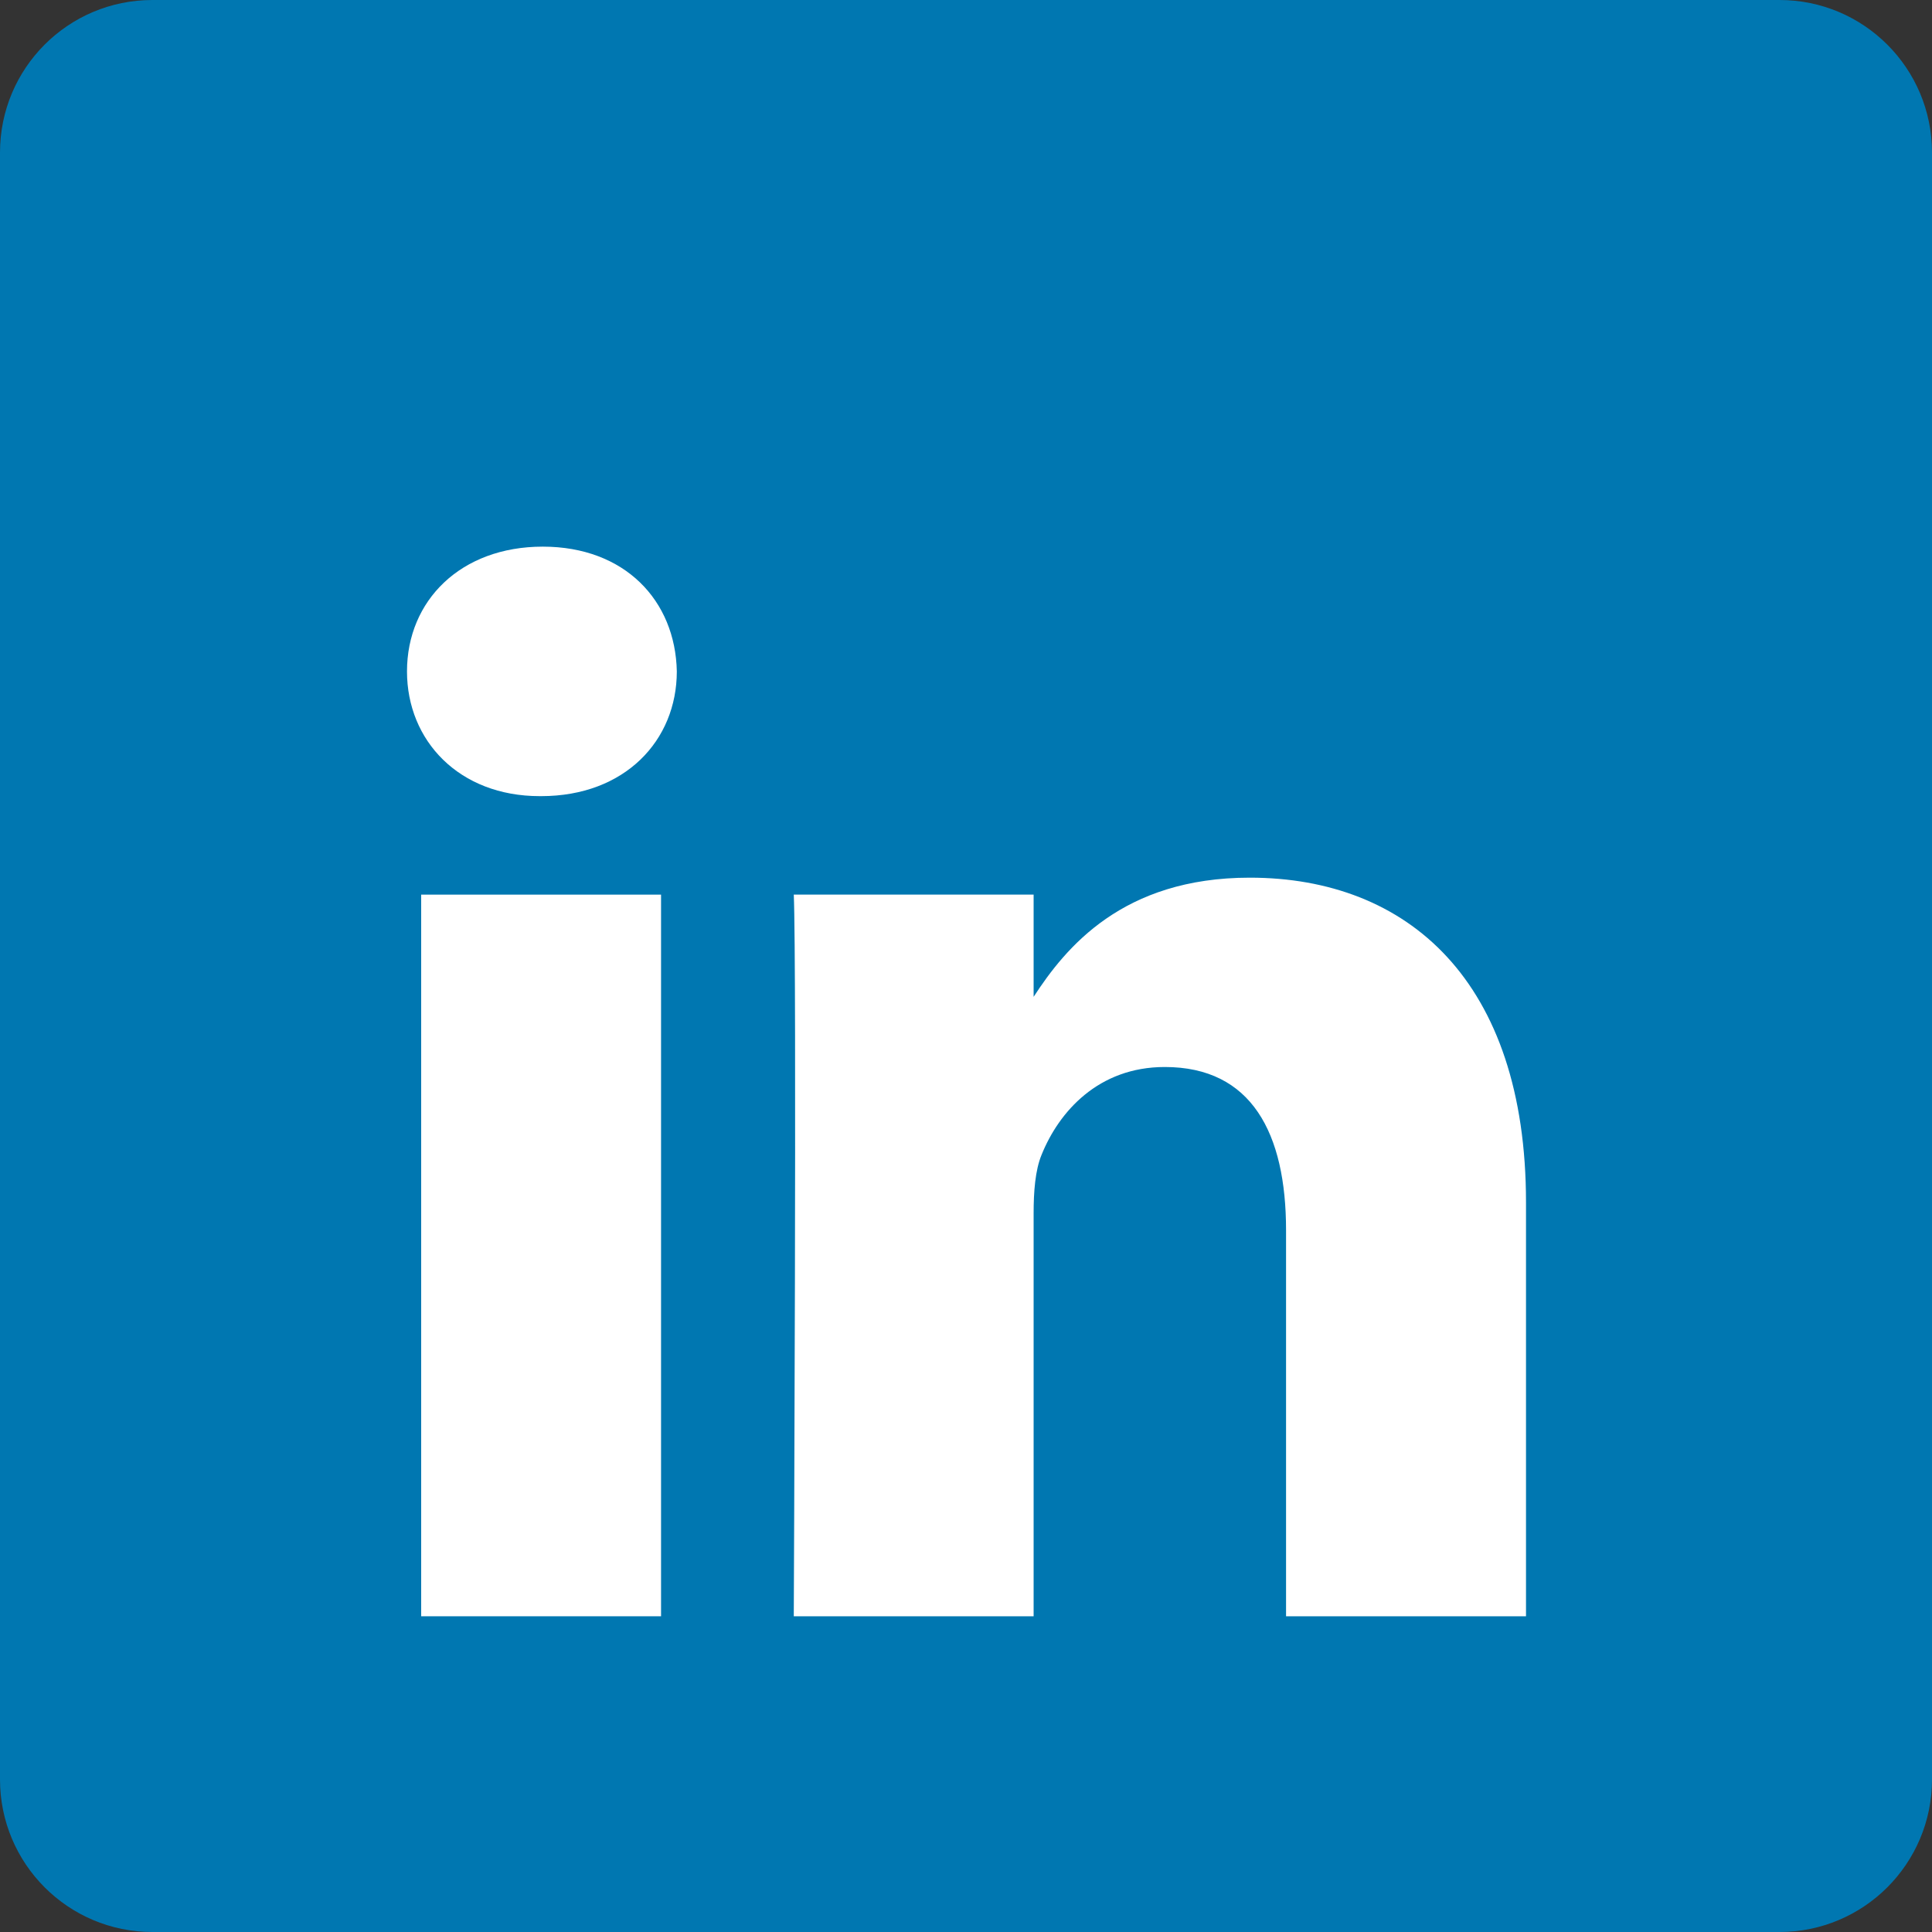
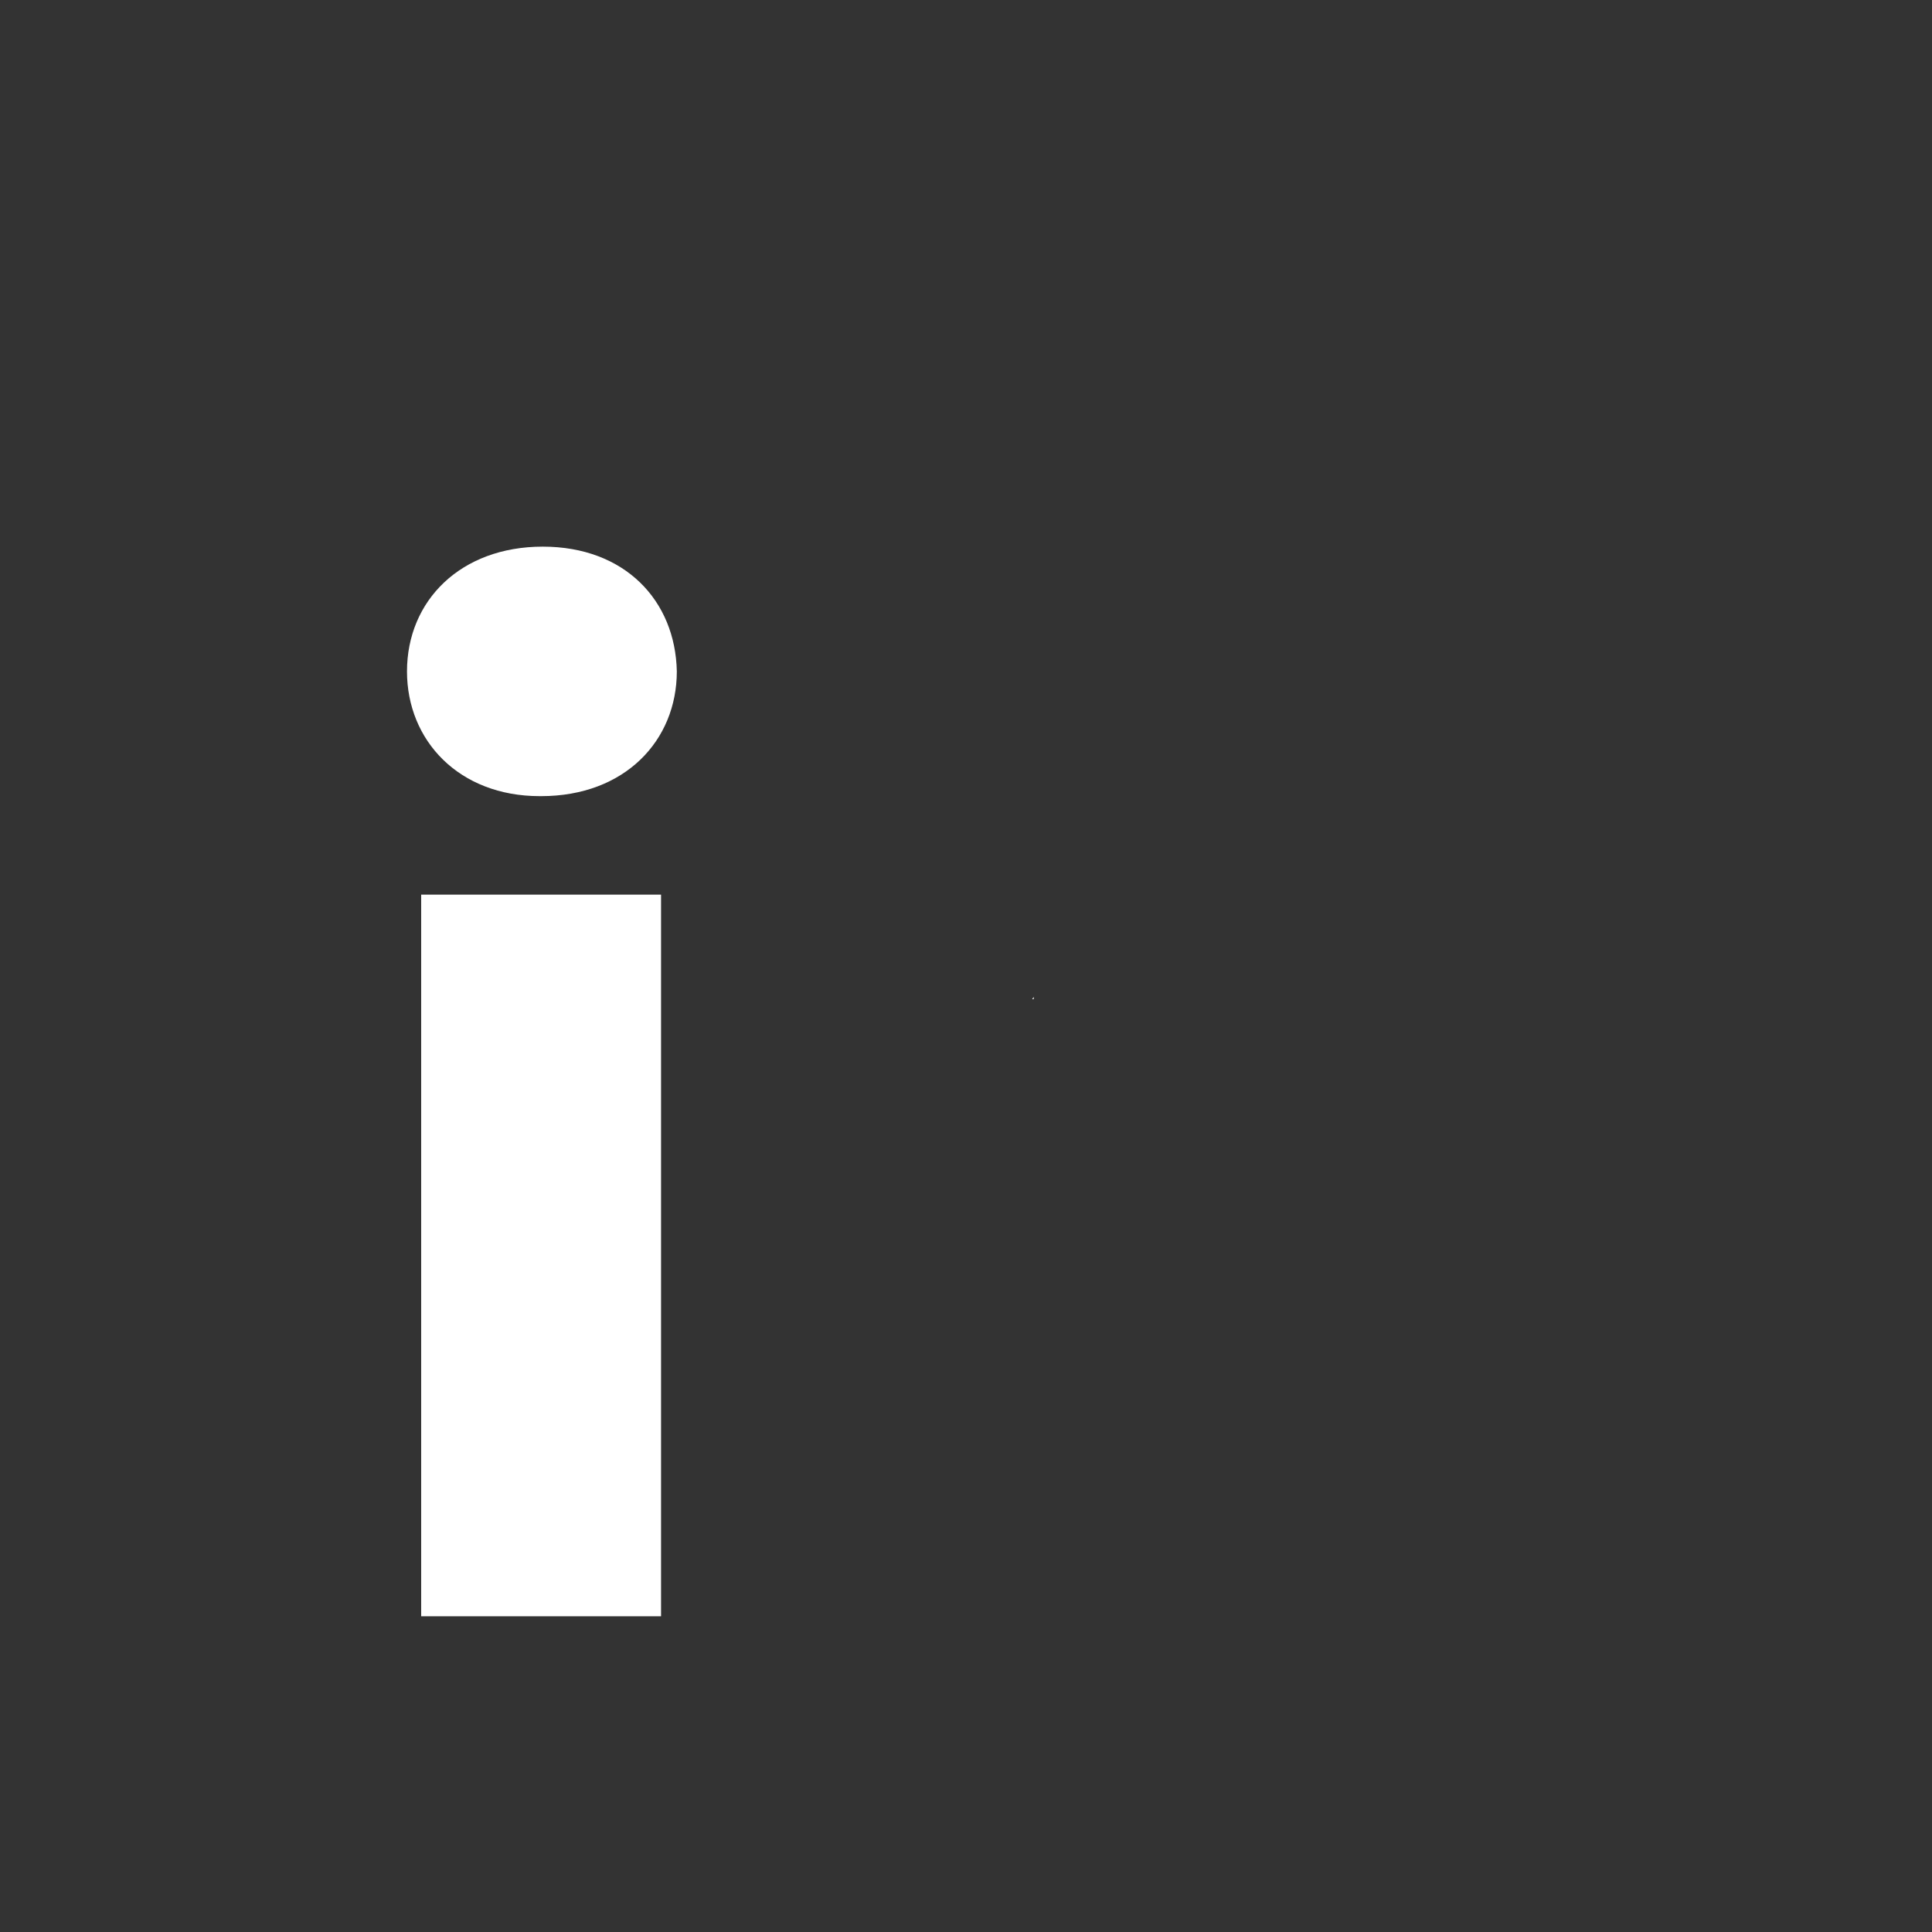
<svg xmlns="http://www.w3.org/2000/svg" version="1.1" id="Calque_1" x="0px" y="0px" viewBox="0 0 50 50" style="enable-background:new 0 0 50 50;" xml:space="preserve">
  <rect x="0" y="0" width="50" height="50" fill="#333333" stroke="none" />
  <style type="text/css">
	.st0{fill:#0077B1;}
	.st1{fill:#ffffff;}
	.st2{fill:#ffffff;}
</style>
  <g>
    <g>
-       <path class="st0" d="M46.053,0H3.945C1.762,0,0,1.767,0,3.948v42.104C0,48.23,1.762,50,3.945,50h42.107    C48.235,50,50,48.231,50,46.052V3.948C50,1.767,48.235,0,46.053,0z" />
-     </g>
+       </g>
    <path class="st1" d="M26.752,25.86v-0.062c-0.014,0.022-0.027,0.043-0.038,0.062H26.752z" />
    <g>
      <polygon class="st2" points="17.109,41.829 10.9,41.829 10.9,23.153 17.108,23.153 17.108,41.829   " />
      <path class="st2" d="M14.005,20.604h-0.038c-2.086,0-3.434-1.436-3.434-3.228c0-1.833,1.39-3.229,3.514-3.229    c2.123,0,3.432,1.395,3.469,3.229C17.515,19.168,16.169,20.604,14.005,20.604z" />
-       <path class="st2" d="M39.495,41.829h-6.212v-9.99c0-2.511-0.891-4.225-3.139-4.225c-1.717,0-2.738,1.155-3.188,2.272    c-0.165,0.398-0.206,0.955-0.206,1.514v10.429h-6.207c0,0,0.079-16.923,0-18.677h6.207v2.646c0.827-1.272,2.299-3.084,5.594-3.084    c4.085,0,7.149,2.669,7.149,8.407v10.708H39.495z" />
    </g>
  </g>
</svg>